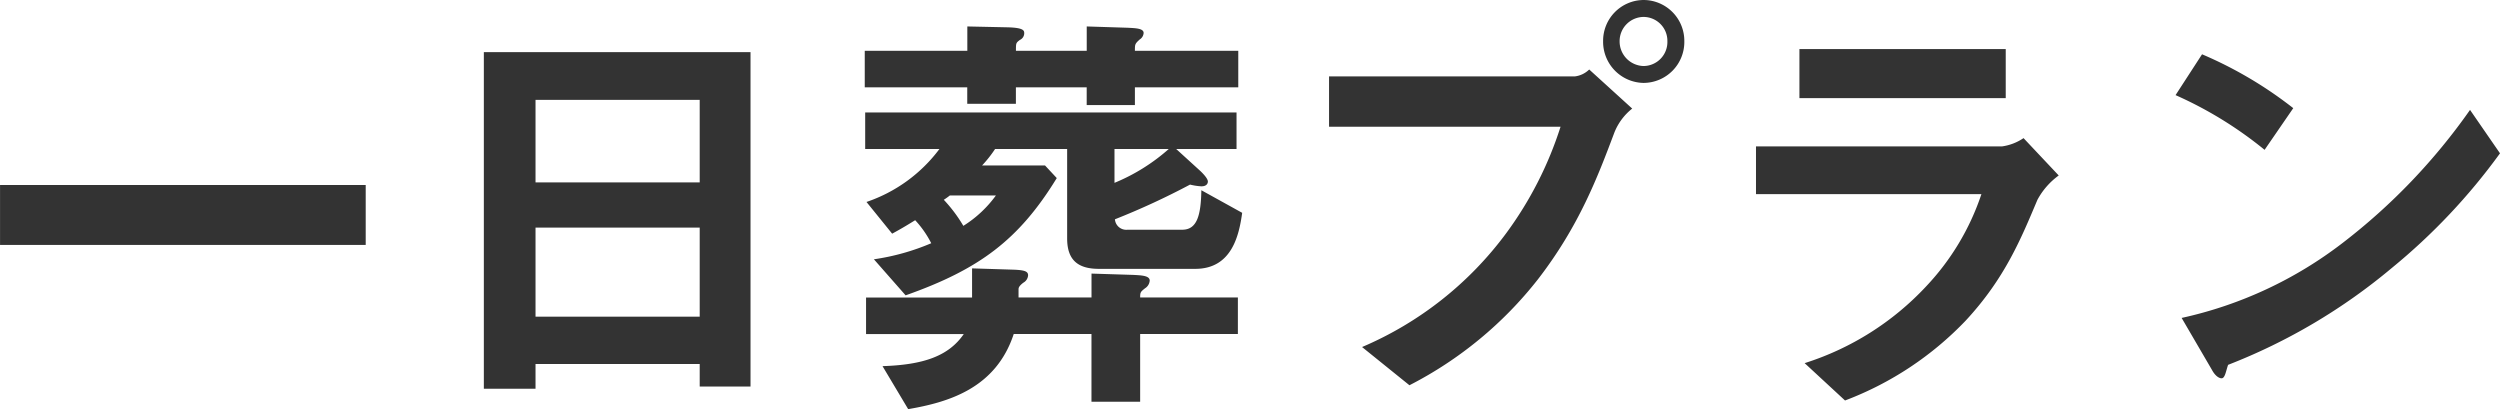
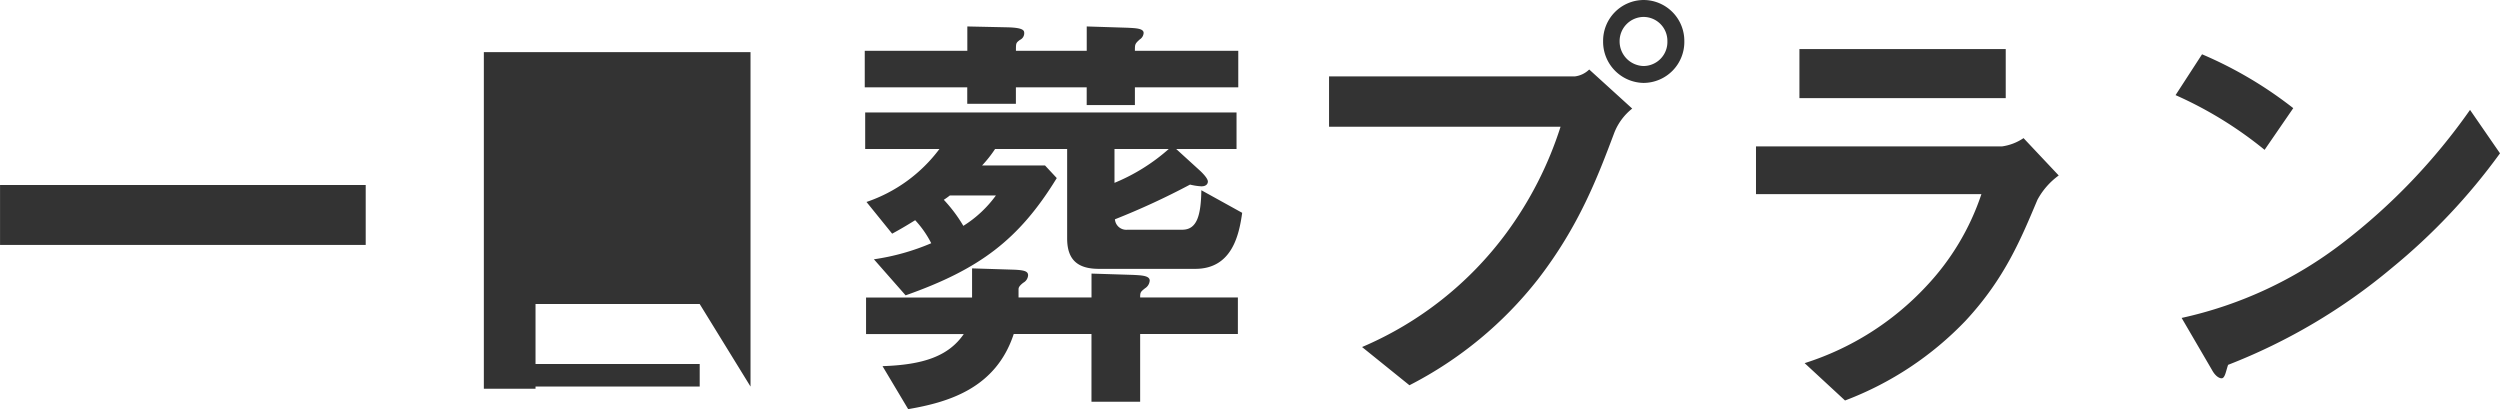
<svg xmlns="http://www.w3.org/2000/svg" viewBox="0 0 253.264 41.448">
  <defs>
    <style>.a{fill:#333;}</style>
  </defs>
-   <path class="a" d="M-90.156-13.684v-6.072H-127.2v6.072ZM-51.172.66V-33.22H-78.188V.88h5.236V-1.628H-56.32V.66ZM-56.32-20.02H-72.952v-8.36H-56.32Zm0,13.6H-72.952v-9.02H-56.32ZM-1.364-16.94-5.5-19.228c-.044,2.552-.44,4-1.936,4H-12.98a1.15,1.15,0,0,1-1.276-1.056A75,75,0,0,0-6.644-19.8a6.056,6.056,0,0,0,1.144.176c.66,0,.66-.44.66-.484,0-.352-.66-.968-.748-1.056l-2.464-2.244h6.116v-3.7h-37.62v3.7h7.524a15.374,15.374,0,0,1-7.392,5.368l2.6,3.212c1.056-.572,1.76-1.012,2.332-1.364a10.187,10.187,0,0,1,1.628,2.332,23.189,23.189,0,0,1-5.808,1.628l3.212,3.652c7.48-2.64,11.484-5.632,15.312-11.88l-1.188-1.276h-6.38a12.261,12.261,0,0,0,1.32-1.672h7.3v9.064c0,2.156,1.056,3.08,3.212,3.08h9.768C-2.376-11.264-1.672-14.74-1.364-16.94ZM-8.8-23.408a19.407,19.407,0,0,1-5.5,3.432v-3.432ZM-26.312-18.7a11.768,11.768,0,0,1-3.3,3.08,14.841,14.841,0,0,0-1.98-2.64,7.465,7.465,0,0,0,.616-.44ZM-1.76-29.656v-3.7H-12.232c0-.66,0-.7.484-1.144a.833.833,0,0,0,.4-.66c0-.484-.88-.484-1.584-.528l-4.18-.132v2.464h-7.172c0-.792,0-.792.4-1.1a.743.743,0,0,0,.44-.66c0-.264,0-.572-1.672-.616l-4.092-.088v2.464H-39.6v3.7h10.384v1.672h4.928v-1.672h7.172v1.8h4.884v-1.8ZM-1.8-4.664v-3.7h-9.9c0-.528.044-.572.484-.924a1,1,0,0,0,.484-.792c0-.528-.968-.528-1.672-.572l-4.224-.132v2.42h-7.392V-9.2c0-.176.088-.352.484-.66a.924.924,0,0,0,.484-.748c0-.4-.352-.528-1.452-.572l-4.224-.132V-8.36H-39.468v3.7h9.9C-31.108-2.42-33.66-1.54-37.8-1.408l2.6,4.356c4.092-.7,8.888-2.112,10.692-7.612h7.876V2.2H-11.7V-4.664ZM43.428-34.32a4.141,4.141,0,0,0-4.136-4.18A4.132,4.132,0,0,0,35.2-34.32,4.17,4.17,0,0,0,39.292-30.1,4.151,4.151,0,0,0,43.428-34.32Zm-5.28,6.82-4.356-3.96a2.508,2.508,0,0,1-1.452.7H7.436v5.1H30.888a37.162,37.162,0,0,1-5.5,10.78A35.413,35.413,0,0,1,10.78-3.344l4.8,3.872A39.273,39.273,0,0,0,28.6-10.208c4.18-5.412,6.072-10.428,7.744-14.872A5.835,5.835,0,0,1,38.148-27.5Zm3.564-6.82a2.433,2.433,0,0,1-2.42,2.508,2.49,2.49,0,0,1-2.42-2.508,2.451,2.451,0,0,1,2.42-2.464A2.423,2.423,0,0,1,41.712-34.32Zm34.276,5.764v-4.972h-20.9v4.972Zm5.368,7.832-3.564-3.784a5.145,5.145,0,0,1-2.156.836H50.688v4.84H73.524A25.233,25.233,0,0,1,67.936-9.5a28.678,28.678,0,0,1-12.32,7.788l4.092,3.784a33.062,33.062,0,0,0,12.232-8.1C75.9-10.3,77.528-14.3,79.2-18.26A7.351,7.351,0,0,1,81.356-20.724Zm23.76-6.82A41.04,41.04,0,0,0,95.876-33l-2.684,4.136a39.759,39.759,0,0,1,9.02,5.544Zm20.944,4.576-3.036-4.4A61.374,61.374,0,0,1,110.132-13.9,41.2,41.2,0,0,1,93.808-6.292l3.08,5.28c.308.572.7.836.968.836.352,0,.44-.748.66-1.364A59.169,59.169,0,0,0,115.1-11.352,61.862,61.862,0,0,0,126.06-22.968Z" transform="translate(127.204 38.5)" />
+   <path class="a" d="M-90.156-13.684v-6.072H-127.2v6.072ZM-51.172.66V-33.22H-78.188V.88h5.236V-1.628H-56.32V.66ZH-72.952v-8.36H-56.32Zm0,13.6H-72.952v-9.02H-56.32ZM-1.364-16.94-5.5-19.228c-.044,2.552-.44,4-1.936,4H-12.98a1.15,1.15,0,0,1-1.276-1.056A75,75,0,0,0-6.644-19.8a6.056,6.056,0,0,0,1.144.176c.66,0,.66-.44.66-.484,0-.352-.66-.968-.748-1.056l-2.464-2.244h6.116v-3.7h-37.62v3.7h7.524a15.374,15.374,0,0,1-7.392,5.368l2.6,3.212c1.056-.572,1.76-1.012,2.332-1.364a10.187,10.187,0,0,1,1.628,2.332,23.189,23.189,0,0,1-5.808,1.628l3.212,3.652c7.48-2.64,11.484-5.632,15.312-11.88l-1.188-1.276h-6.38a12.261,12.261,0,0,0,1.32-1.672h7.3v9.064c0,2.156,1.056,3.08,3.212,3.08h9.768C-2.376-11.264-1.672-14.74-1.364-16.94ZM-8.8-23.408a19.407,19.407,0,0,1-5.5,3.432v-3.432ZM-26.312-18.7a11.768,11.768,0,0,1-3.3,3.08,14.841,14.841,0,0,0-1.98-2.64,7.465,7.465,0,0,0,.616-.44ZM-1.76-29.656v-3.7H-12.232c0-.66,0-.7.484-1.144a.833.833,0,0,0,.4-.66c0-.484-.88-.484-1.584-.528l-4.18-.132v2.464h-7.172c0-.792,0-.792.4-1.1a.743.743,0,0,0,.44-.66c0-.264,0-.572-1.672-.616l-4.092-.088v2.464H-39.6v3.7h10.384v1.672h4.928v-1.672h7.172v1.8h4.884v-1.8ZM-1.8-4.664v-3.7h-9.9c0-.528.044-.572.484-.924a1,1,0,0,0,.484-.792c0-.528-.968-.528-1.672-.572l-4.224-.132v2.42h-7.392V-9.2c0-.176.088-.352.484-.66a.924.924,0,0,0,.484-.748c0-.4-.352-.528-1.452-.572l-4.224-.132V-8.36H-39.468v3.7h9.9C-31.108-2.42-33.66-1.54-37.8-1.408l2.6,4.356c4.092-.7,8.888-2.112,10.692-7.612h7.876V2.2H-11.7V-4.664ZM43.428-34.32a4.141,4.141,0,0,0-4.136-4.18A4.132,4.132,0,0,0,35.2-34.32,4.17,4.17,0,0,0,39.292-30.1,4.151,4.151,0,0,0,43.428-34.32Zm-5.28,6.82-4.356-3.96a2.508,2.508,0,0,1-1.452.7H7.436v5.1H30.888a37.162,37.162,0,0,1-5.5,10.78A35.413,35.413,0,0,1,10.78-3.344l4.8,3.872A39.273,39.273,0,0,0,28.6-10.208c4.18-5.412,6.072-10.428,7.744-14.872A5.835,5.835,0,0,1,38.148-27.5Zm3.564-6.82a2.433,2.433,0,0,1-2.42,2.508,2.49,2.49,0,0,1-2.42-2.508,2.451,2.451,0,0,1,2.42-2.464A2.423,2.423,0,0,1,41.712-34.32Zm34.276,5.764v-4.972h-20.9v4.972Zm5.368,7.832-3.564-3.784a5.145,5.145,0,0,1-2.156.836H50.688v4.84H73.524A25.233,25.233,0,0,1,67.936-9.5a28.678,28.678,0,0,1-12.32,7.788l4.092,3.784a33.062,33.062,0,0,0,12.232-8.1C75.9-10.3,77.528-14.3,79.2-18.26A7.351,7.351,0,0,1,81.356-20.724Zm23.76-6.82A41.04,41.04,0,0,0,95.876-33l-2.684,4.136a39.759,39.759,0,0,1,9.02,5.544Zm20.944,4.576-3.036-4.4A61.374,61.374,0,0,1,110.132-13.9,41.2,41.2,0,0,1,93.808-6.292l3.08,5.28c.308.572.7.836.968.836.352,0,.44-.748.66-1.364A59.169,59.169,0,0,0,115.1-11.352,61.862,61.862,0,0,0,126.06-22.968Z" transform="translate(127.204 38.5)" />
</svg>